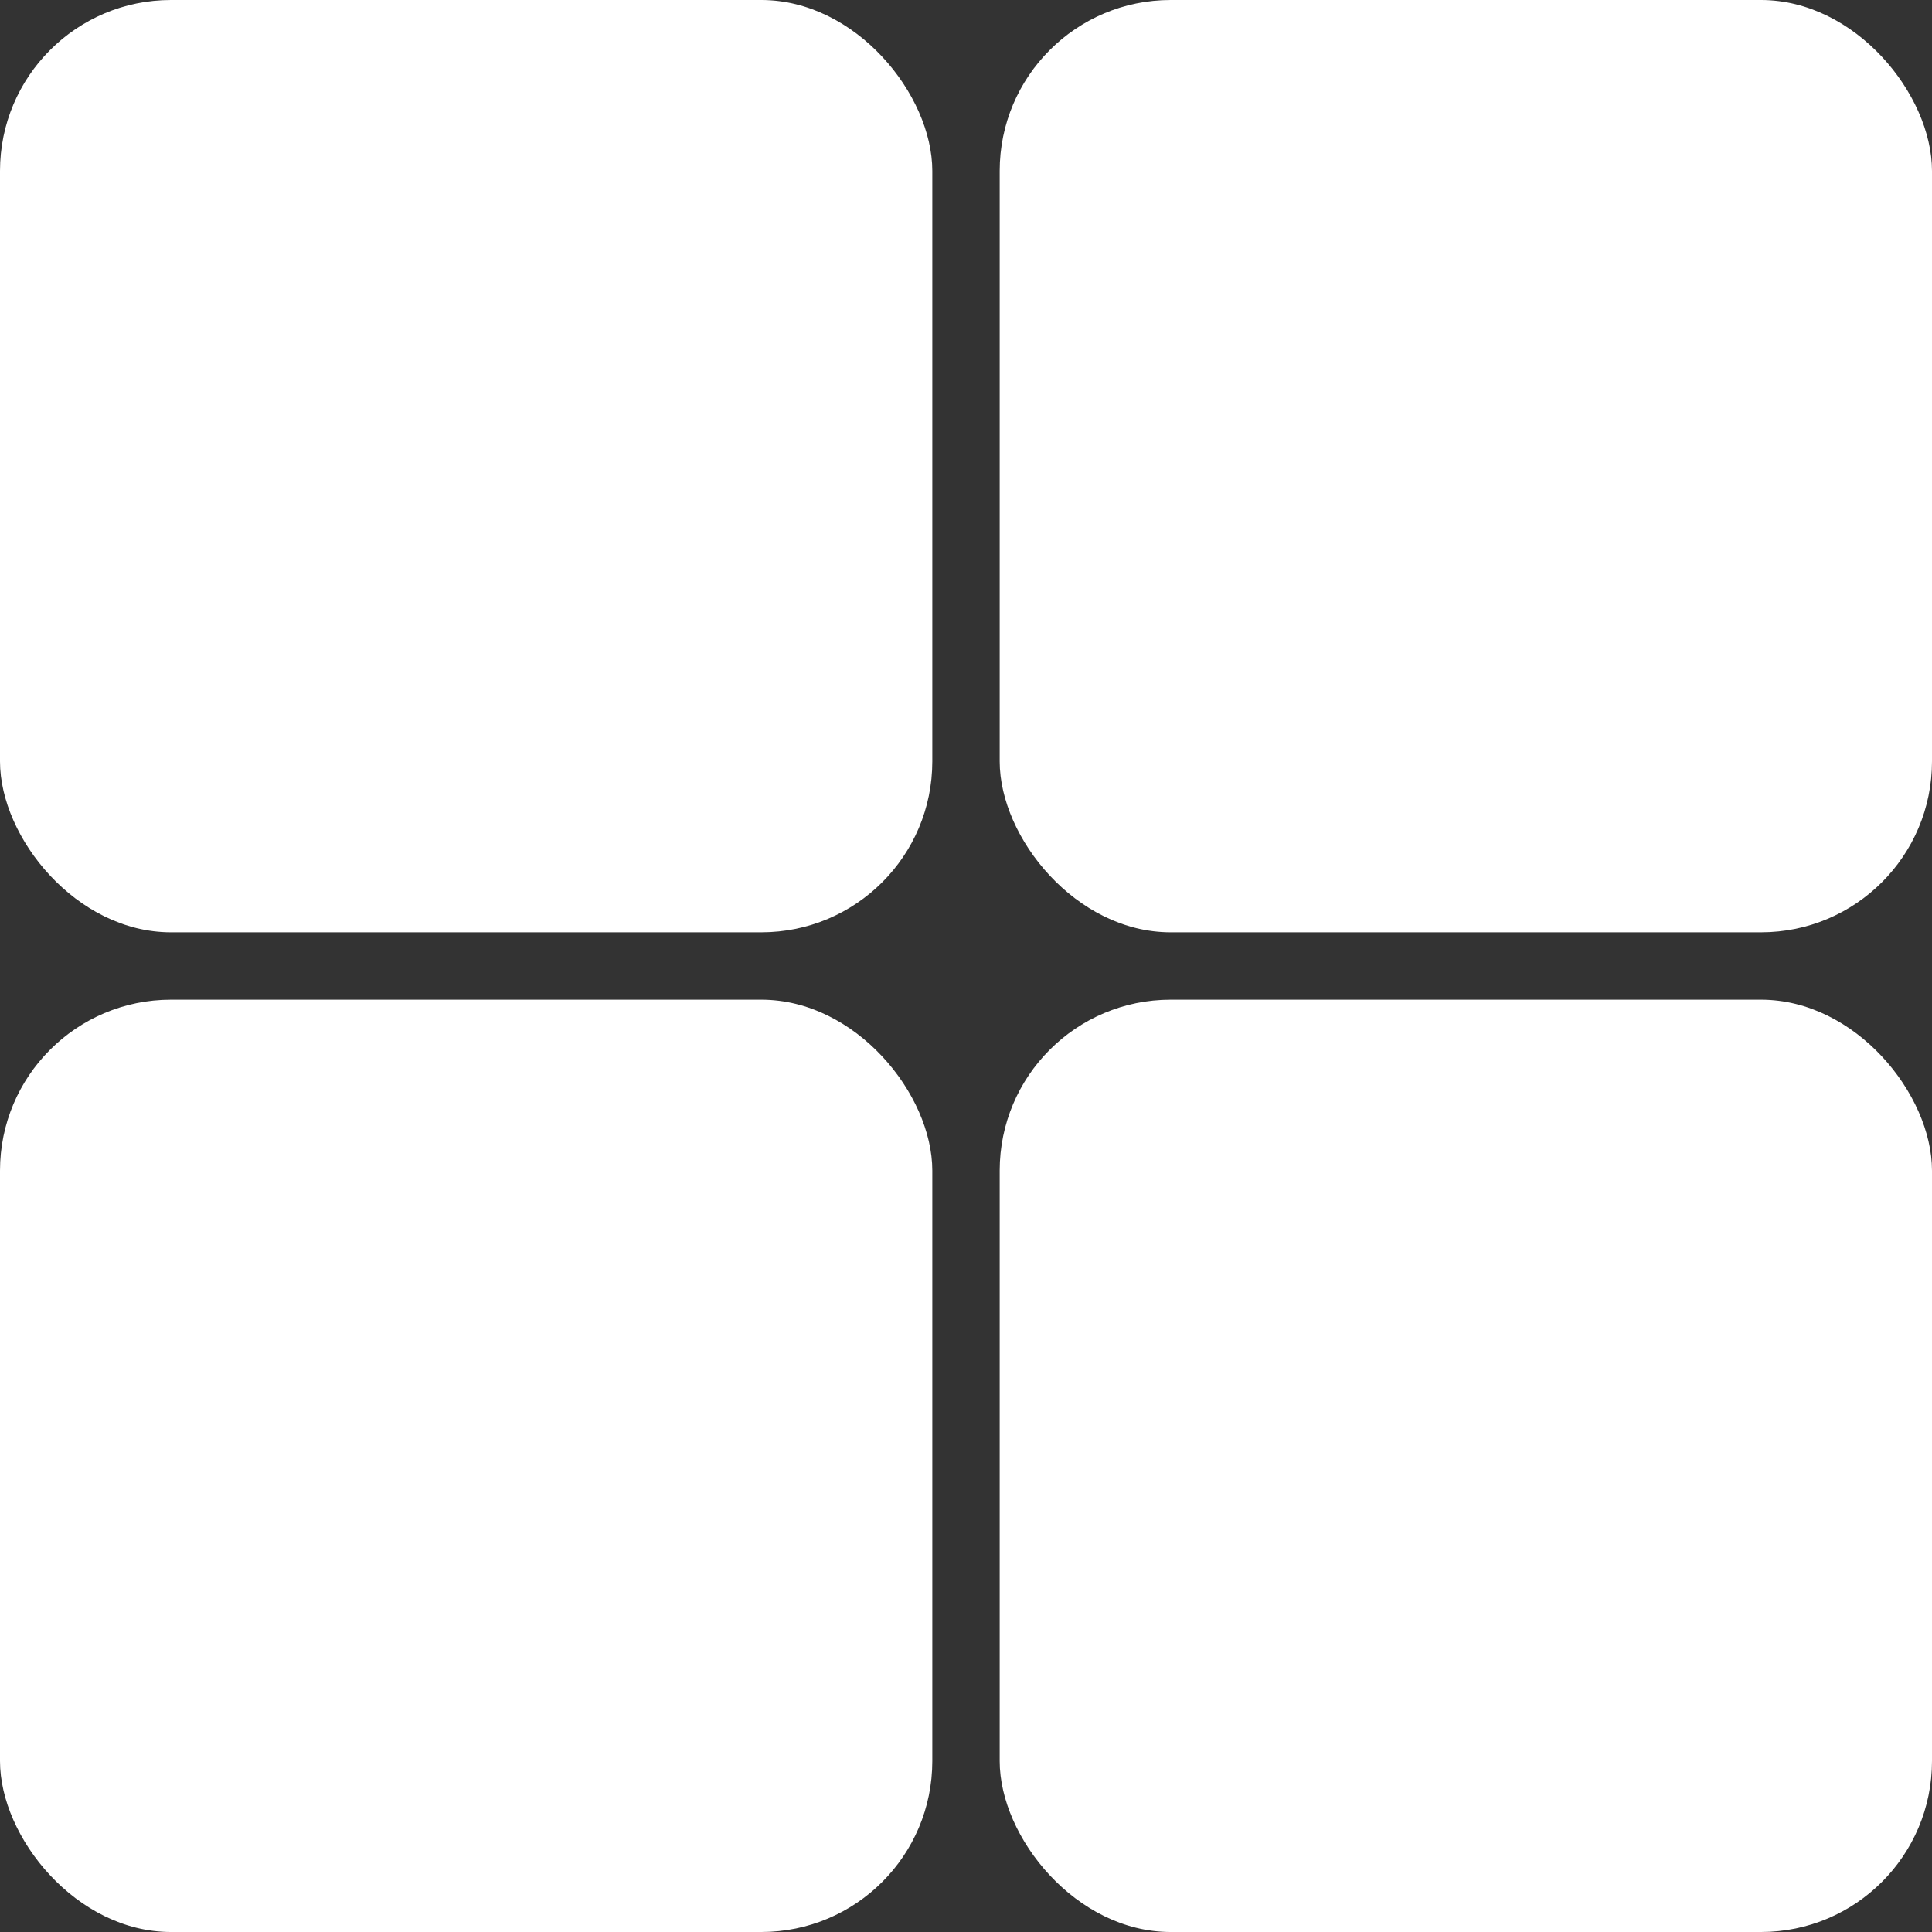
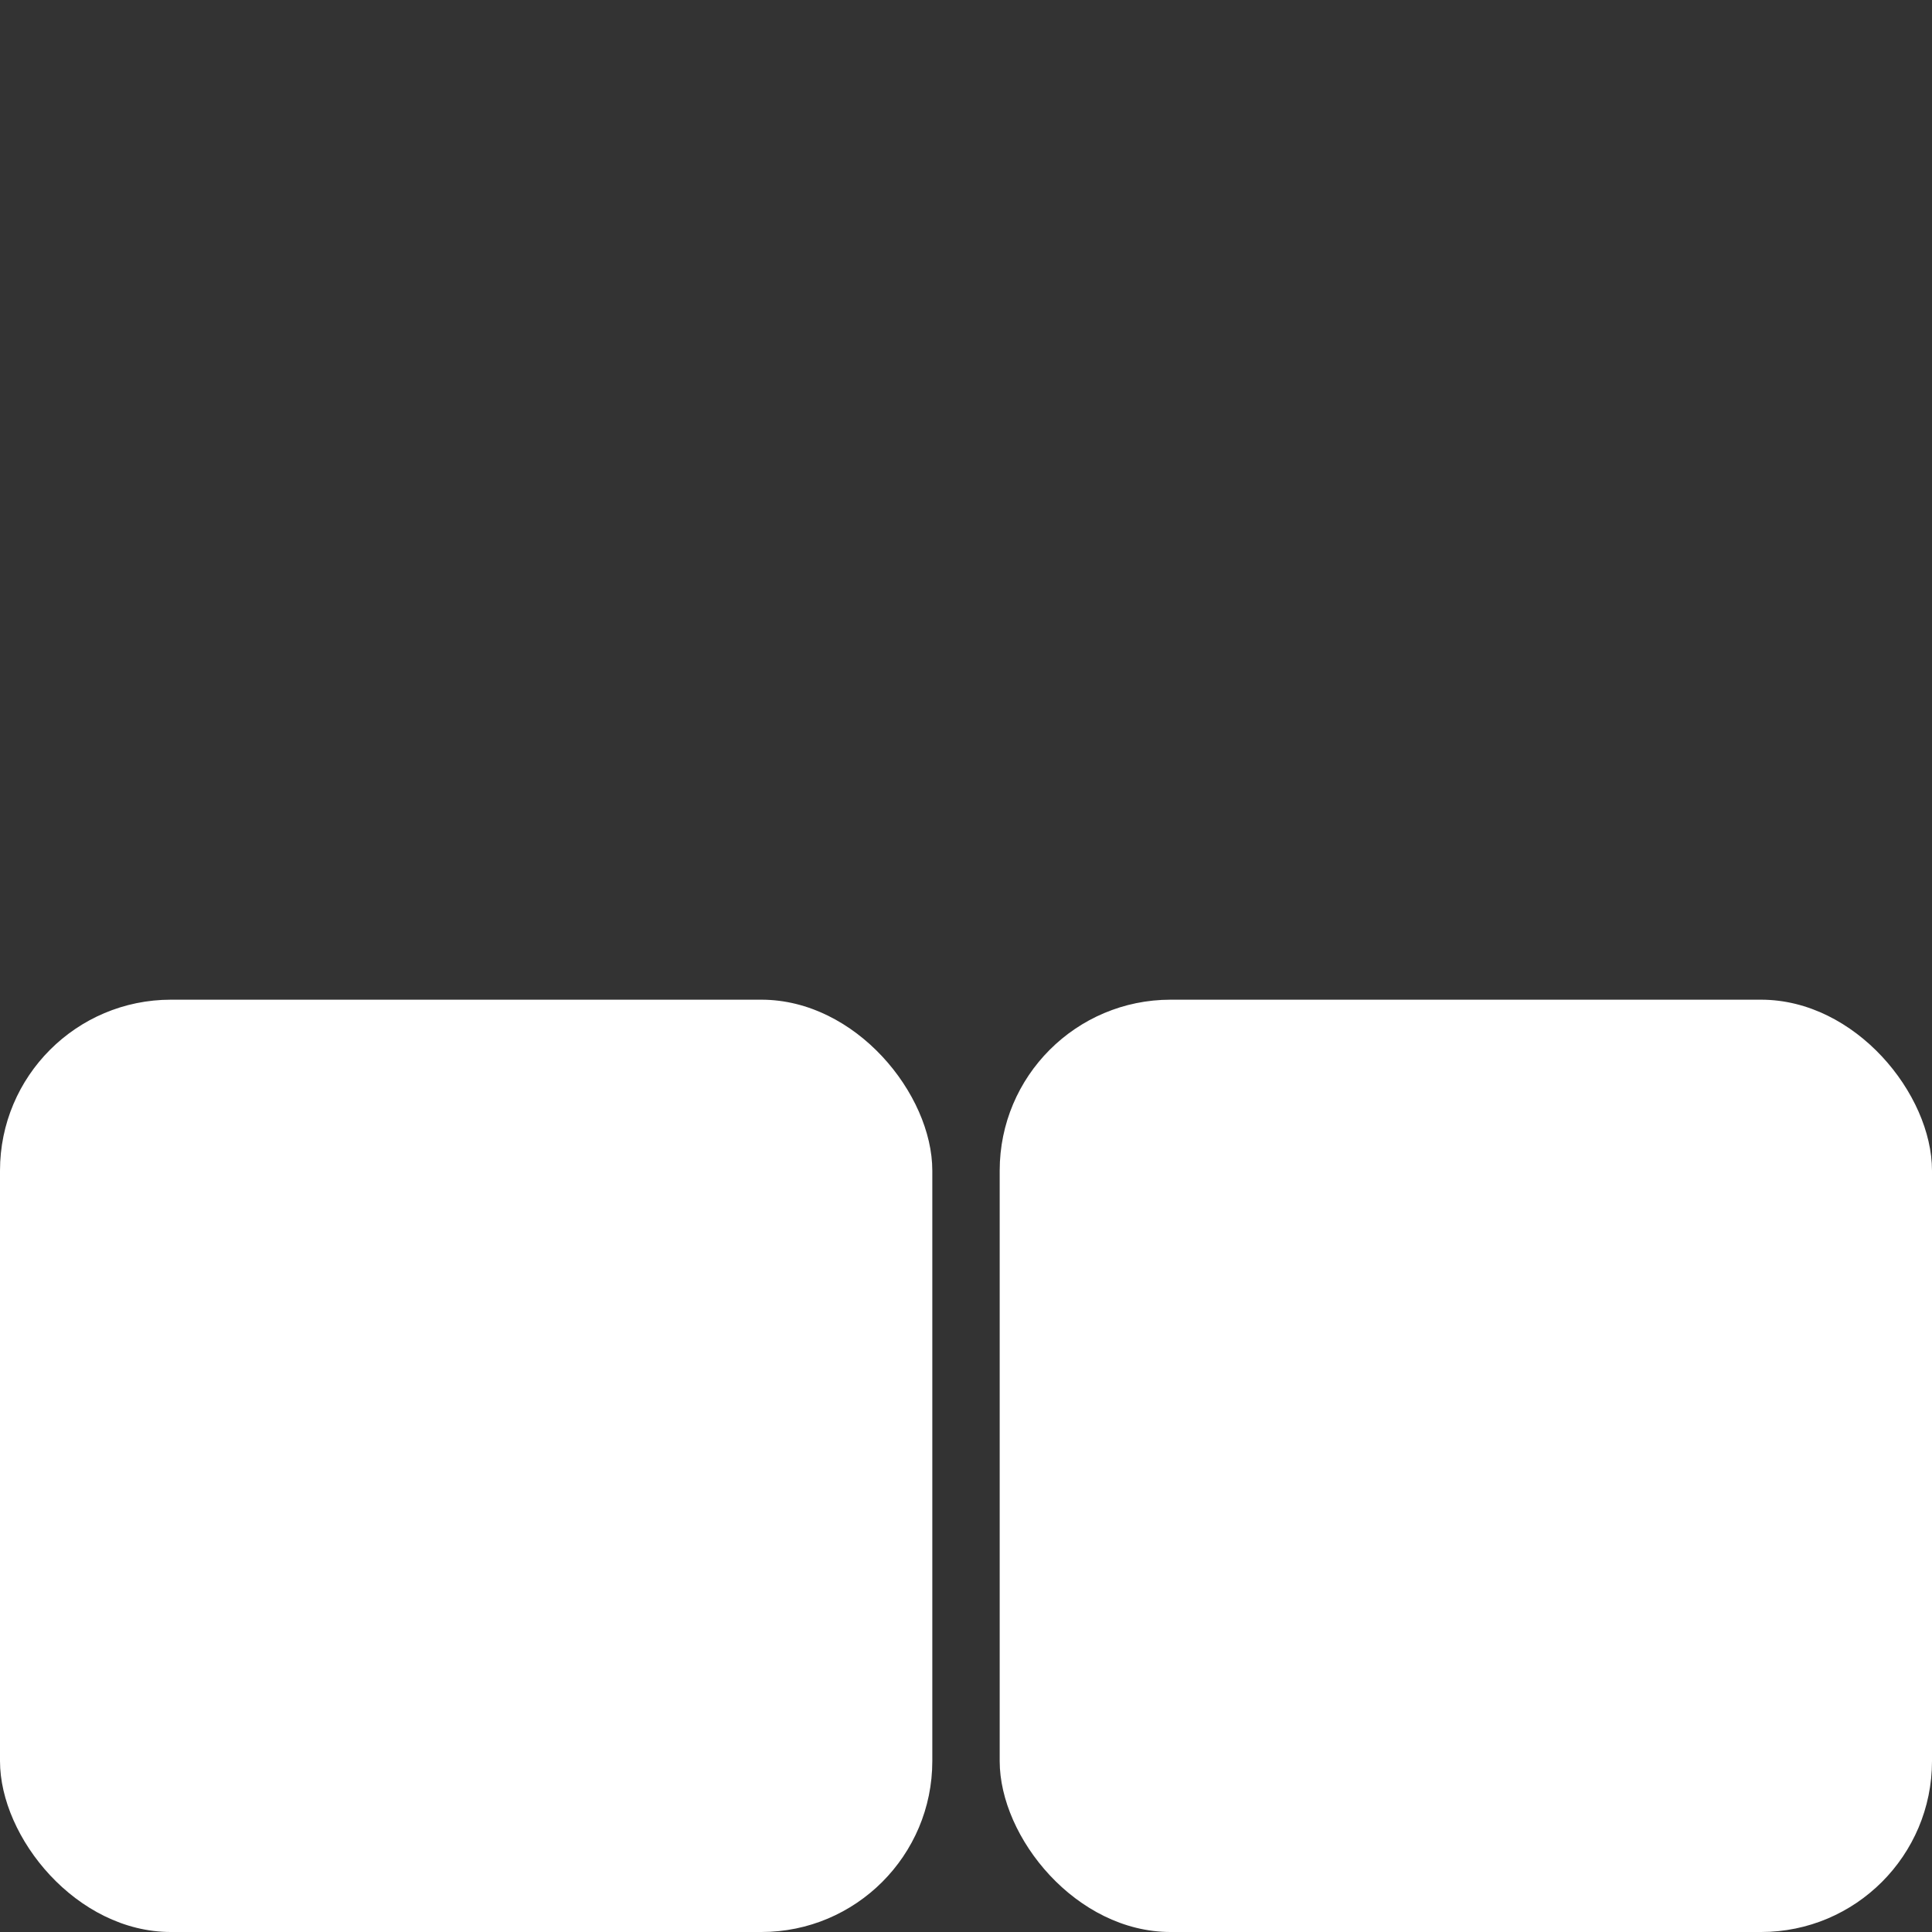
<svg xmlns="http://www.w3.org/2000/svg" id="_Слой_2" data-name="Слой 2" viewBox="0 0 1146.9 1146.9">
  <rect x="0" y="0" width="1146.9" height="1146.9" fill="#333333" stroke="none" />
  <defs>
    <style> .cls-1 { fill: #fff; } </style>
  </defs>
  <g id="_Слой_1-2" data-name="Слой 1">
    <g>
-       <rect class="cls-1" width="553.45" height="553.45" rx="101.47" ry="101.47" />
-       <rect class="cls-1" x="593.45" width="553.45" height="553.45" rx="101.47" ry="101.47" />
      <rect class="cls-1" y="593.45" width="553.45" height="553.45" rx="101.47" ry="101.47" />
      <rect class="cls-1" x="593.45" y="593.45" width="553.45" height="553.45" rx="101.47" ry="101.47" />
    </g>
  </g>
</svg>